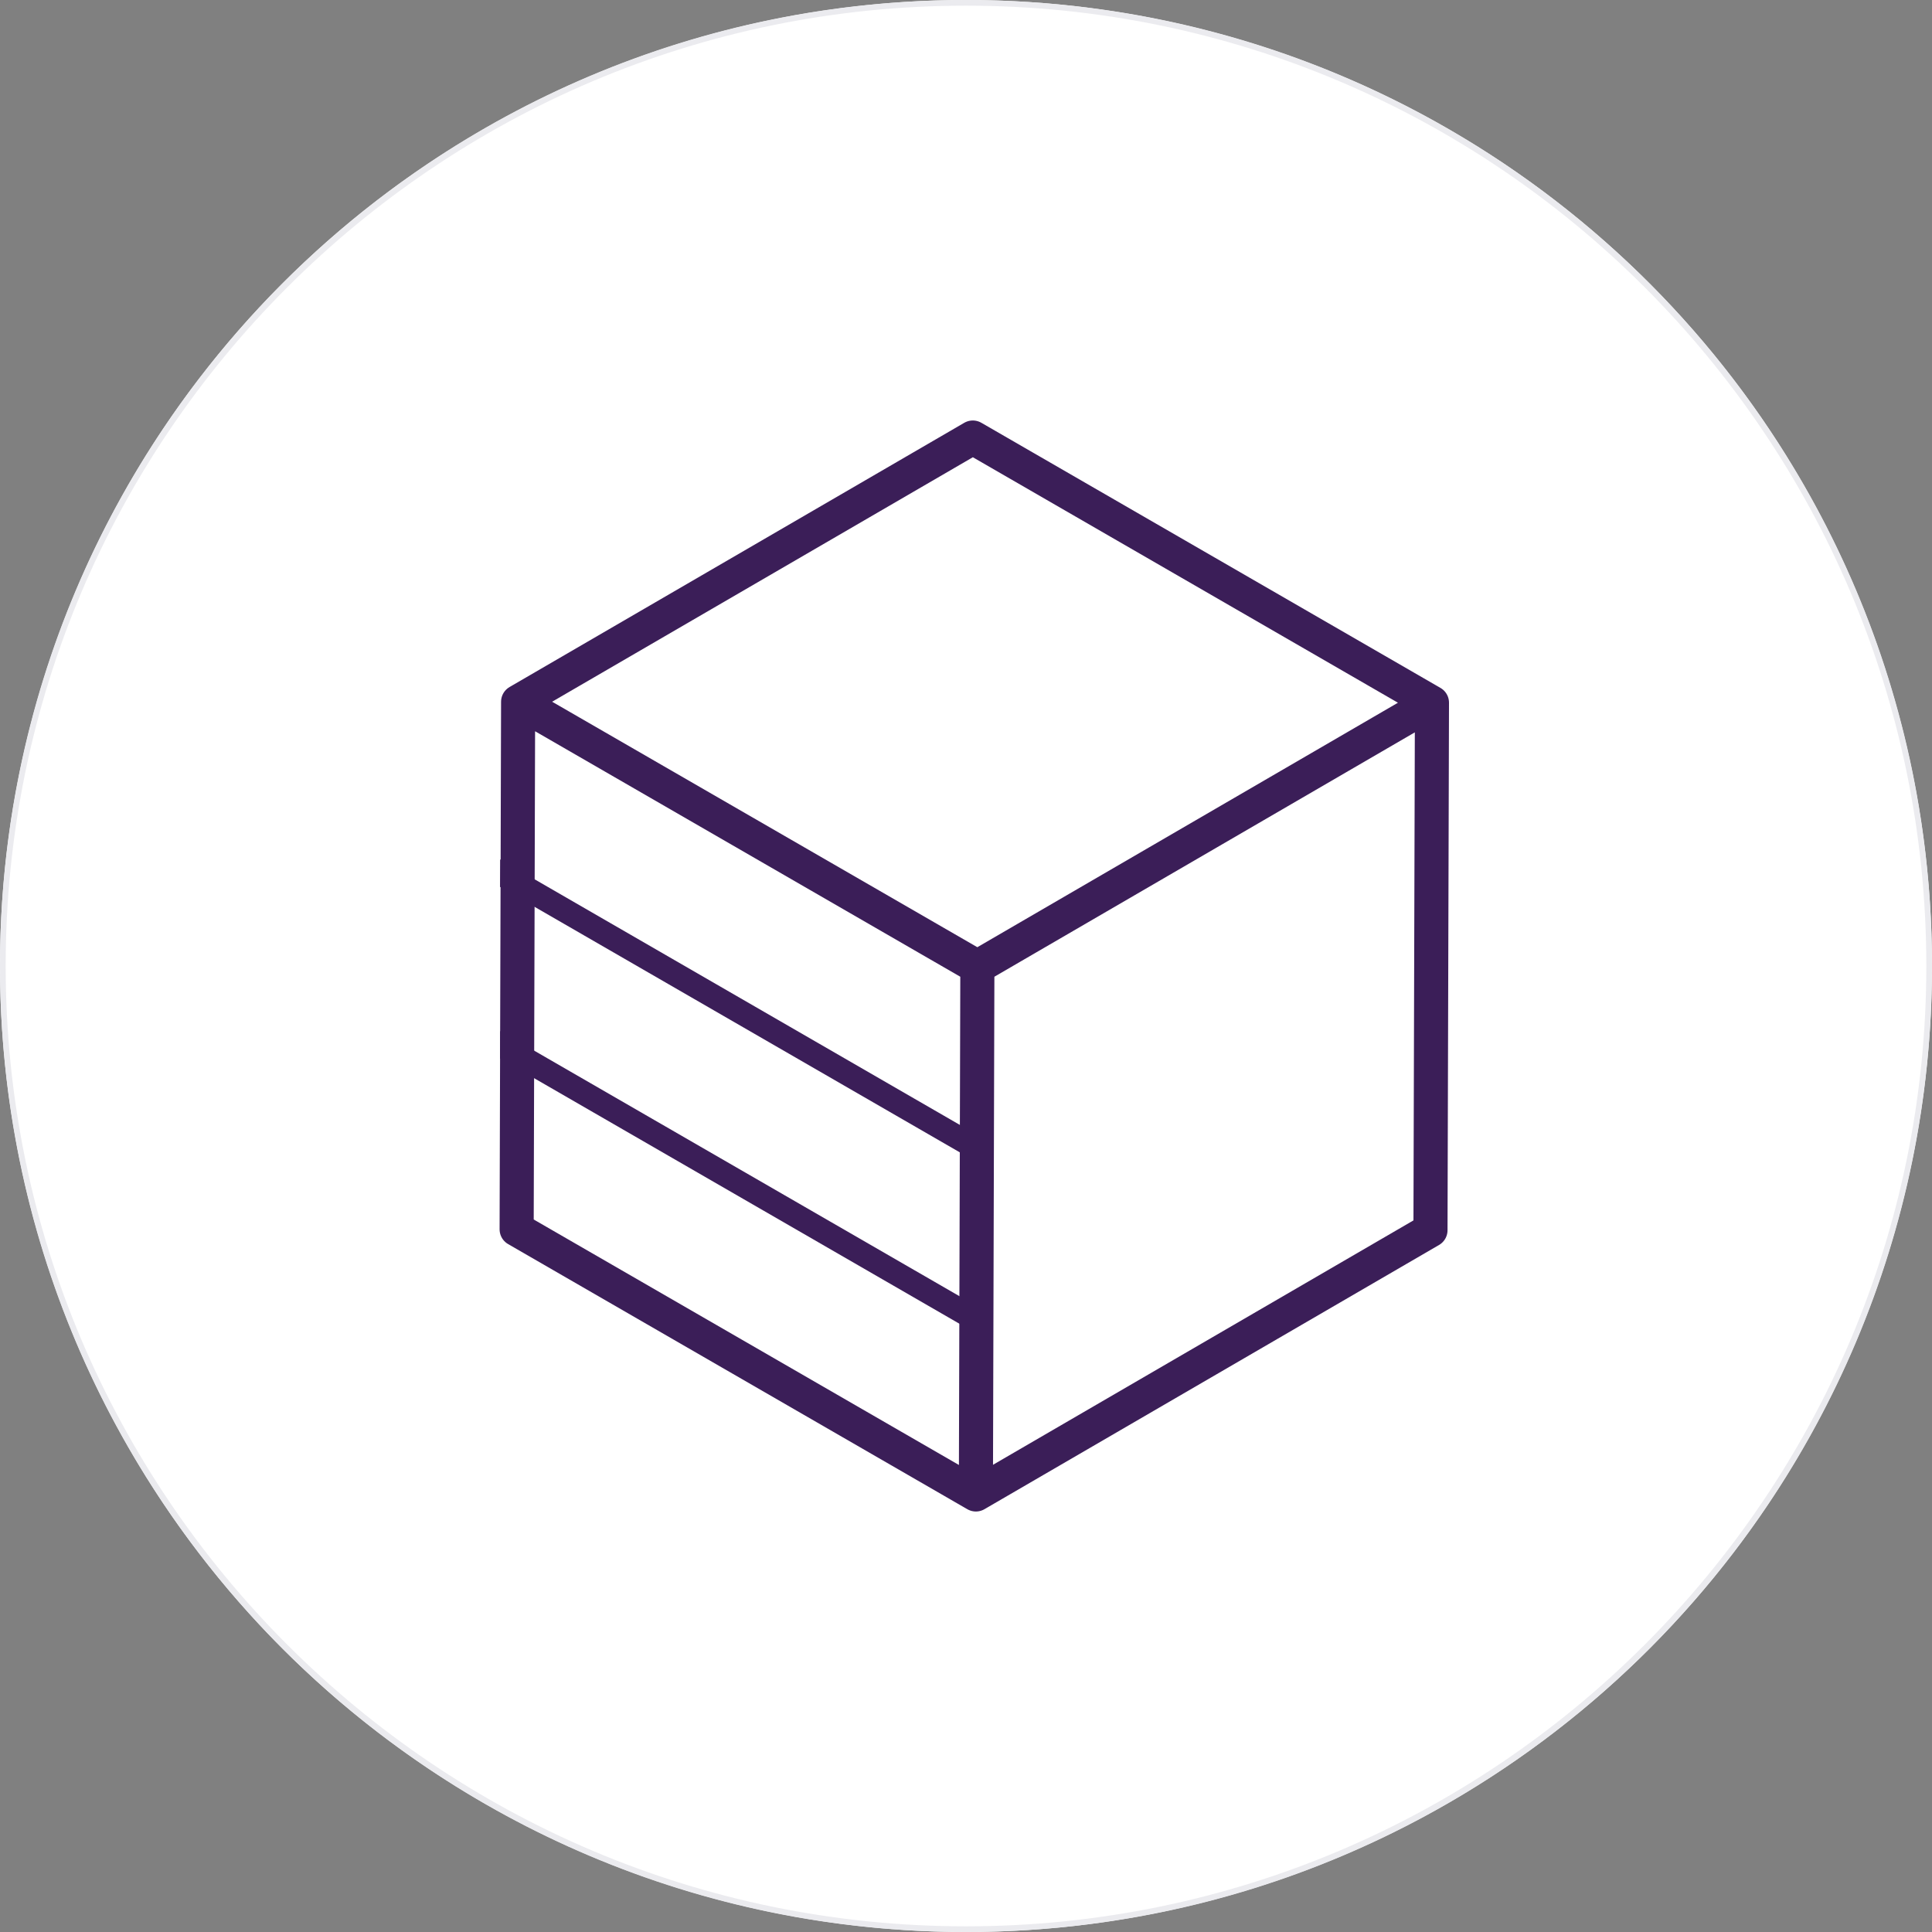
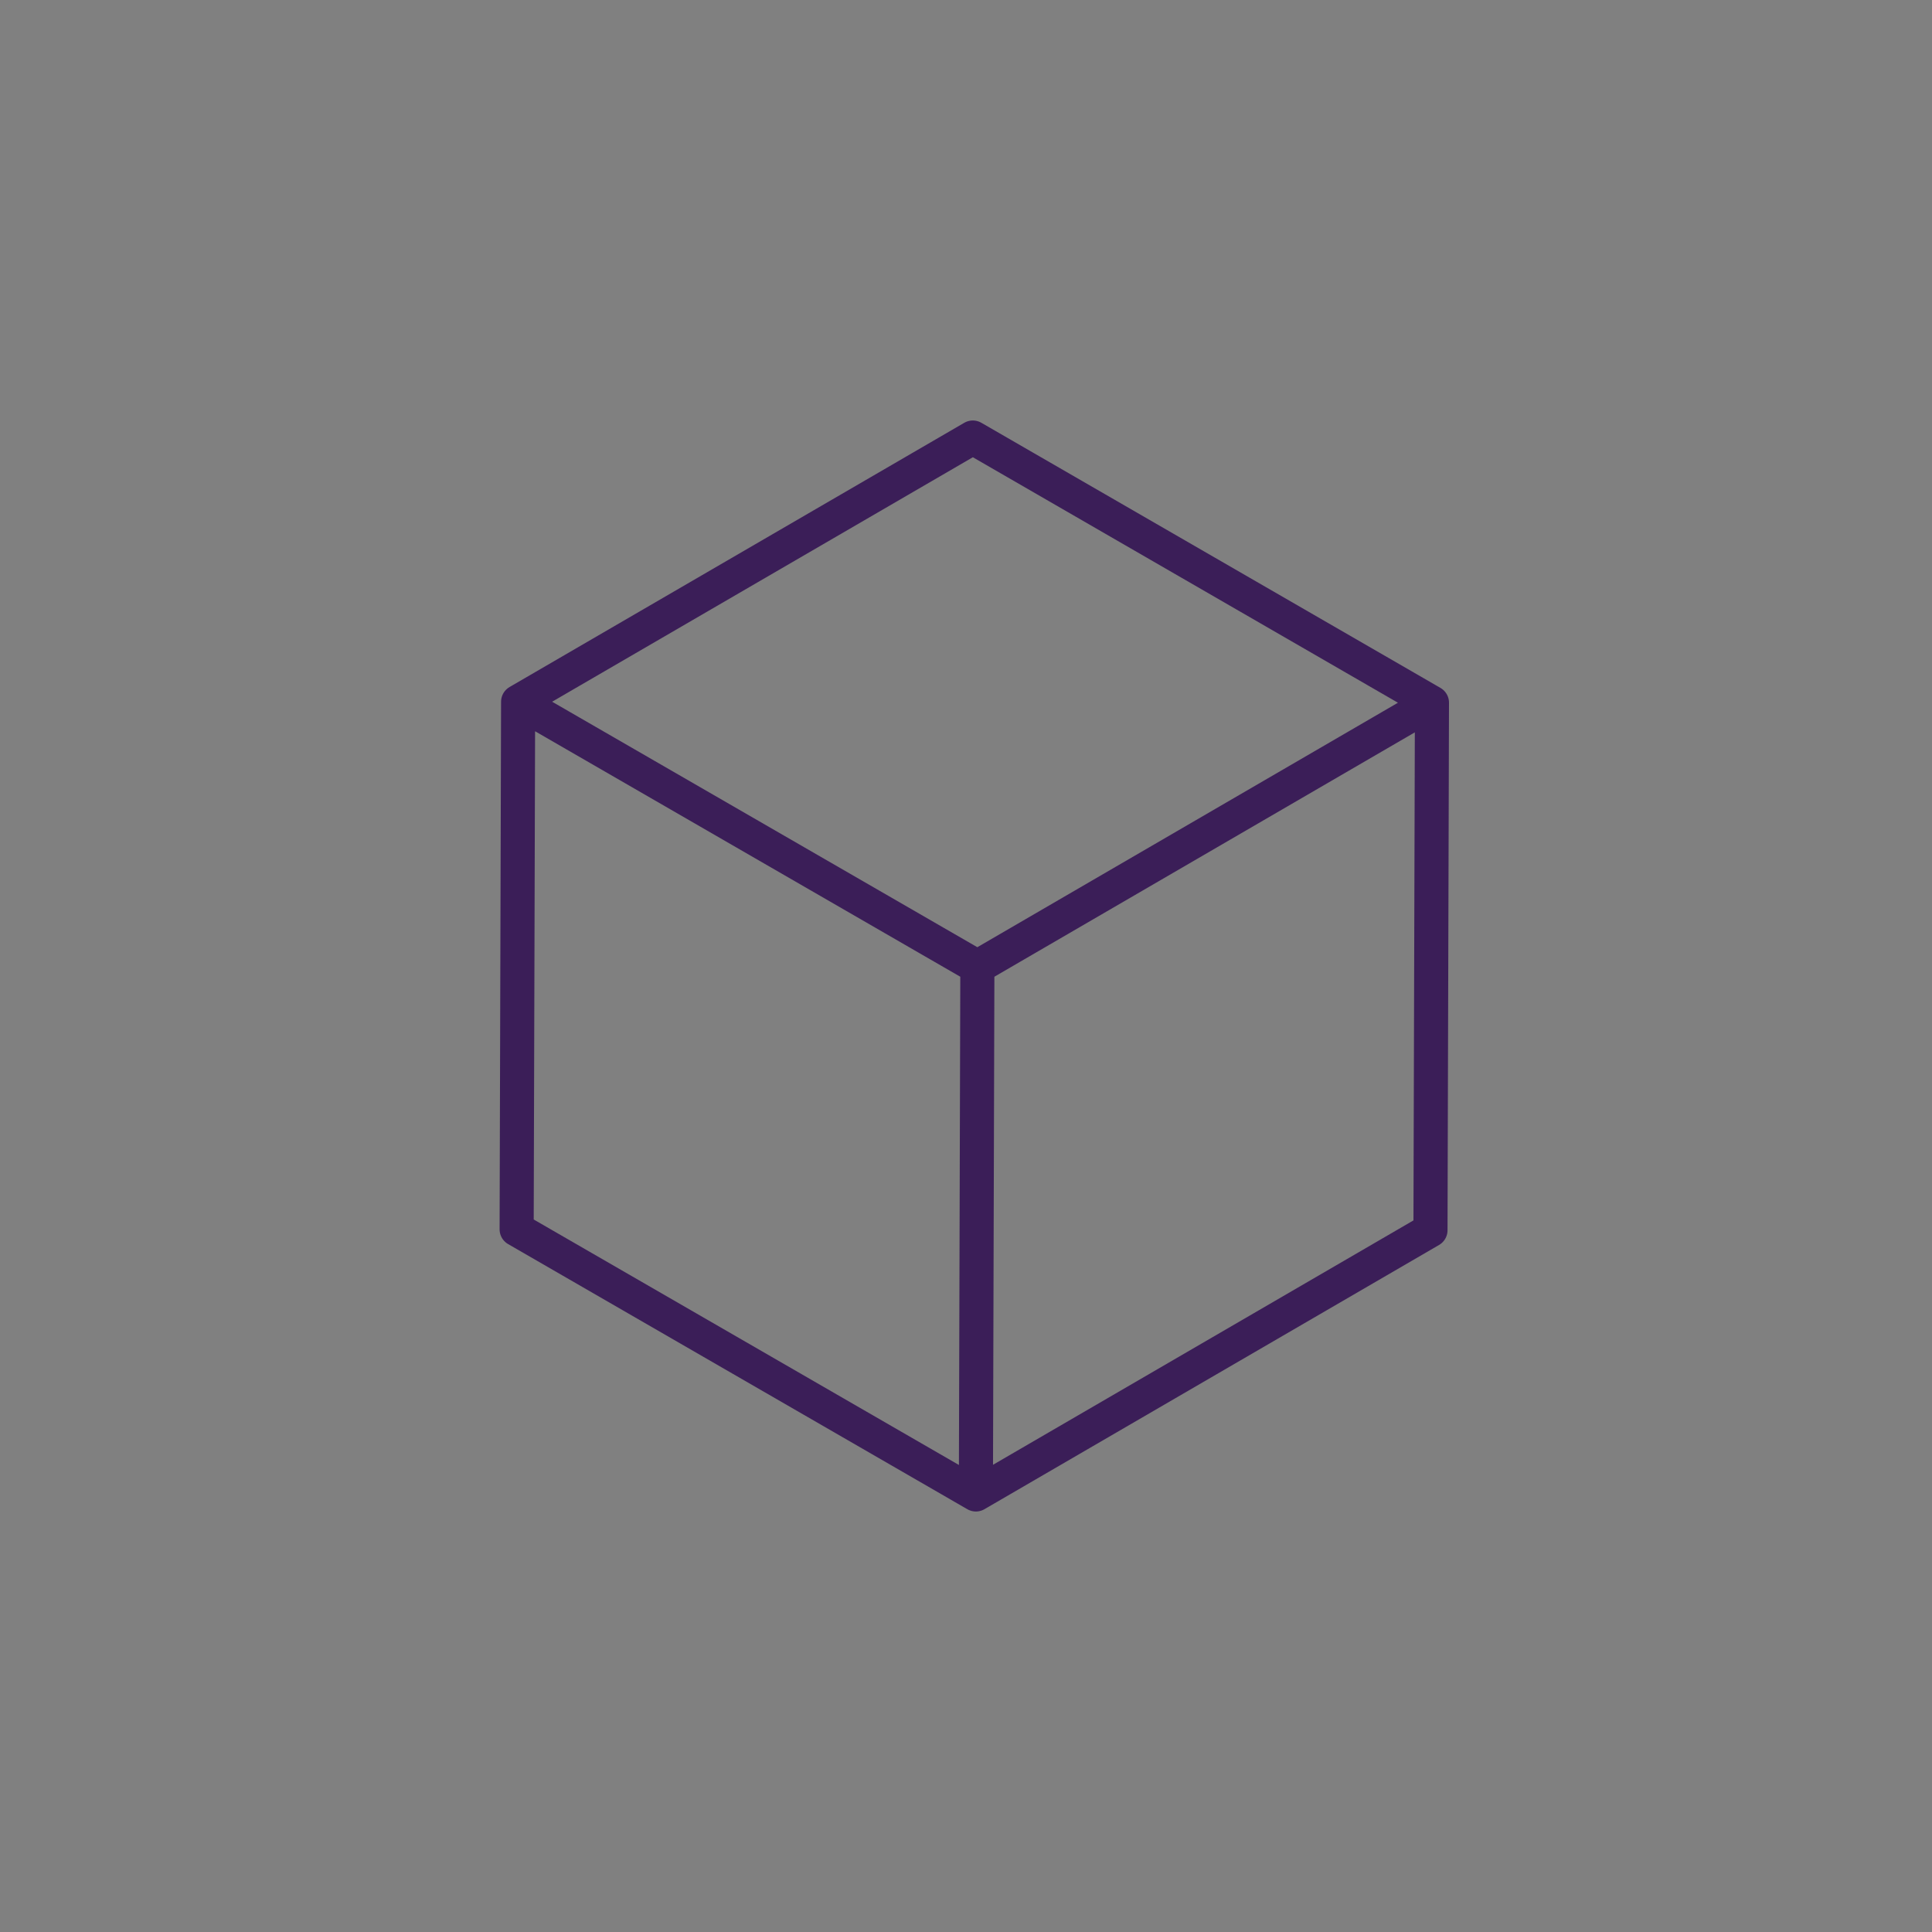
<svg xmlns="http://www.w3.org/2000/svg" viewBox="0 0 170 170">
  <rect x="0" y="0" width="170" height="170" fill="#808080" stroke="none" />
  <clipPath id="a">
    <path d="m44 78.04.01-2.42 43.04 24.86-.01 2.41z" />
  </clipPath>
  <clipPath id="b">
-     <path d="m44 93.14.01-2.42 43.04 24.85-.01 2.42z" />
-   </clipPath>
-   <circle cx="85" cy="85" fill="#fff" r="85" />
-   <path d="m85 .5c46.59 0 84.5 37.91 84.5 84.5s-37.91 84.5-84.5 84.5-84.5-37.91-84.5-84.5 37.91-84.5 84.5-84.5m0-.5c-46.94 0-85 38.06-85 85s38.06 85 85 85 85-38.06 85-85-38.06-85-85-85z" fill="#ebebef" />
+     </clipPath>
  <path d="m126 61.83-40 23.25-.13 46.42.13-46.42-40.41-23.33-.13 46.42 40.41 23.33 40-23.25.13-46.42-40.4-23.33-40.01 23.25" fill="none" stroke="#3b1e58" stroke-linejoin="round" stroke-width="3" />
  <g clip-path="url(#a)">
-     <path d="m87.05 100.48-43.04-24.86-.01 2.42 43.04 24.85z" fill="#3b1e58" />
-   </g>
+     </g>
  <g clip-path="url(#b)">
-     <path d="m87.05 115.57-43.04-24.85-.01 2.42 43.04 24.85z" fill="#3b1e58" />
-   </g>
+     </g>
</svg>